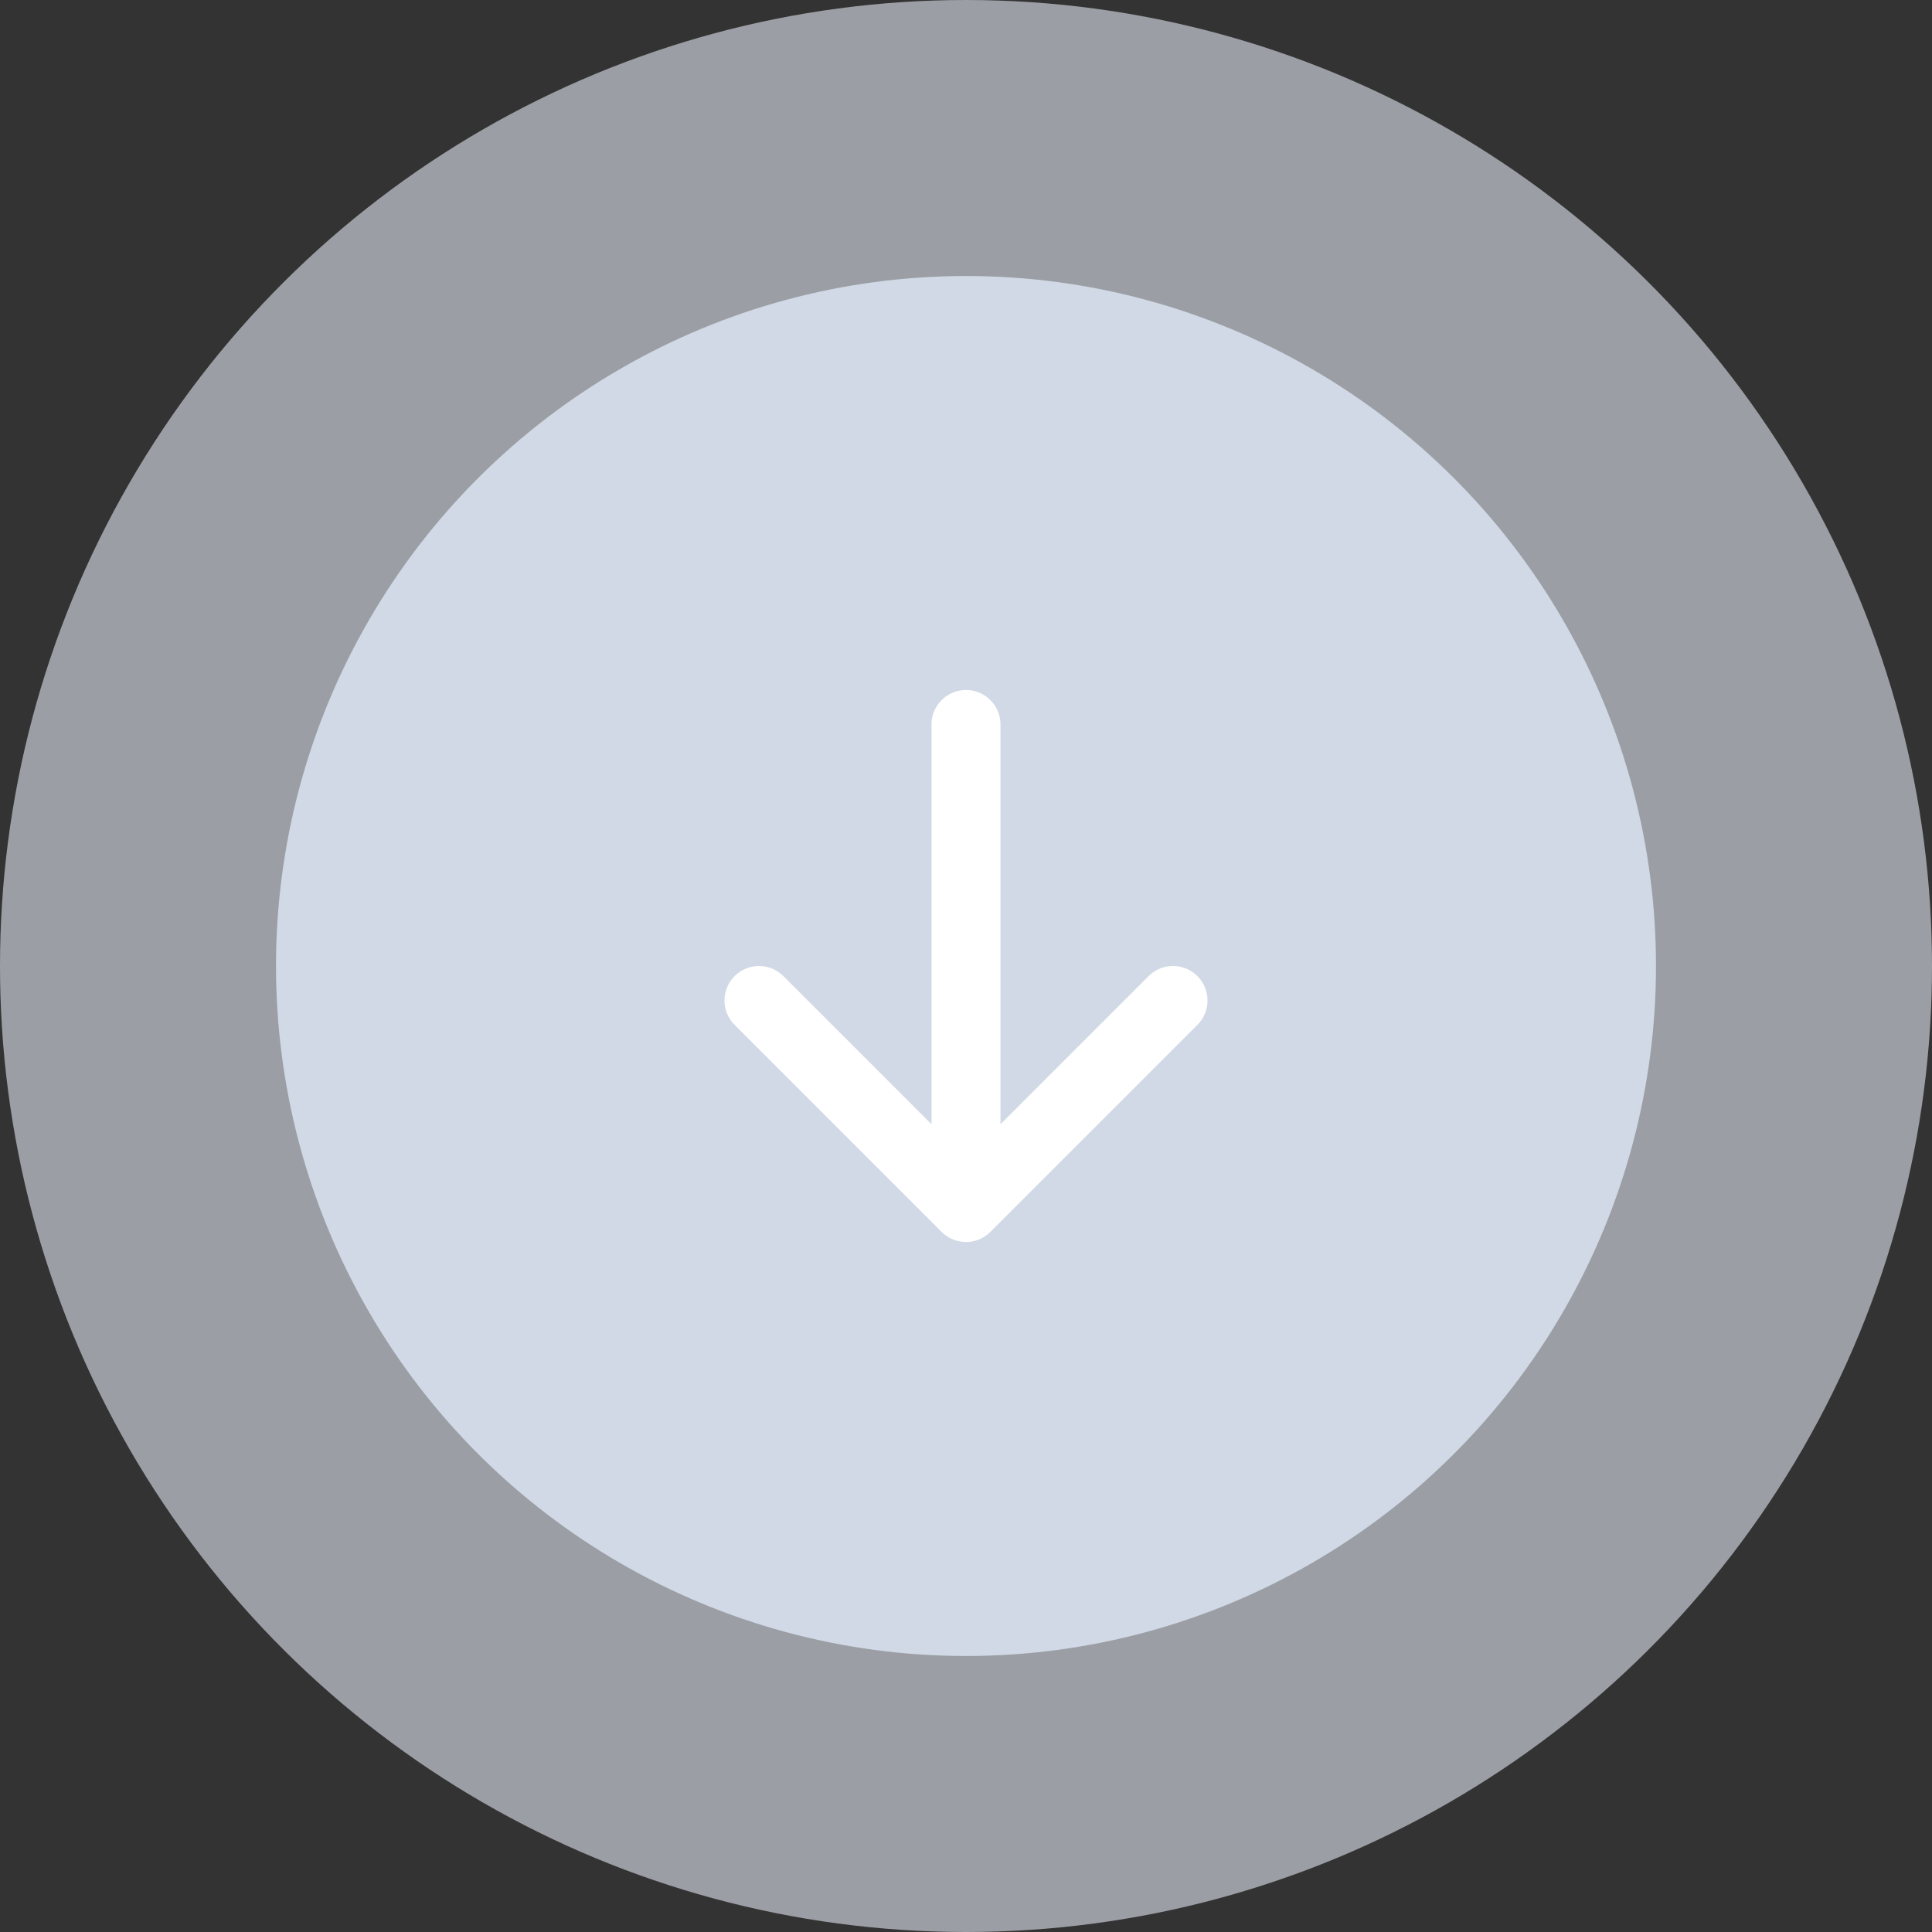
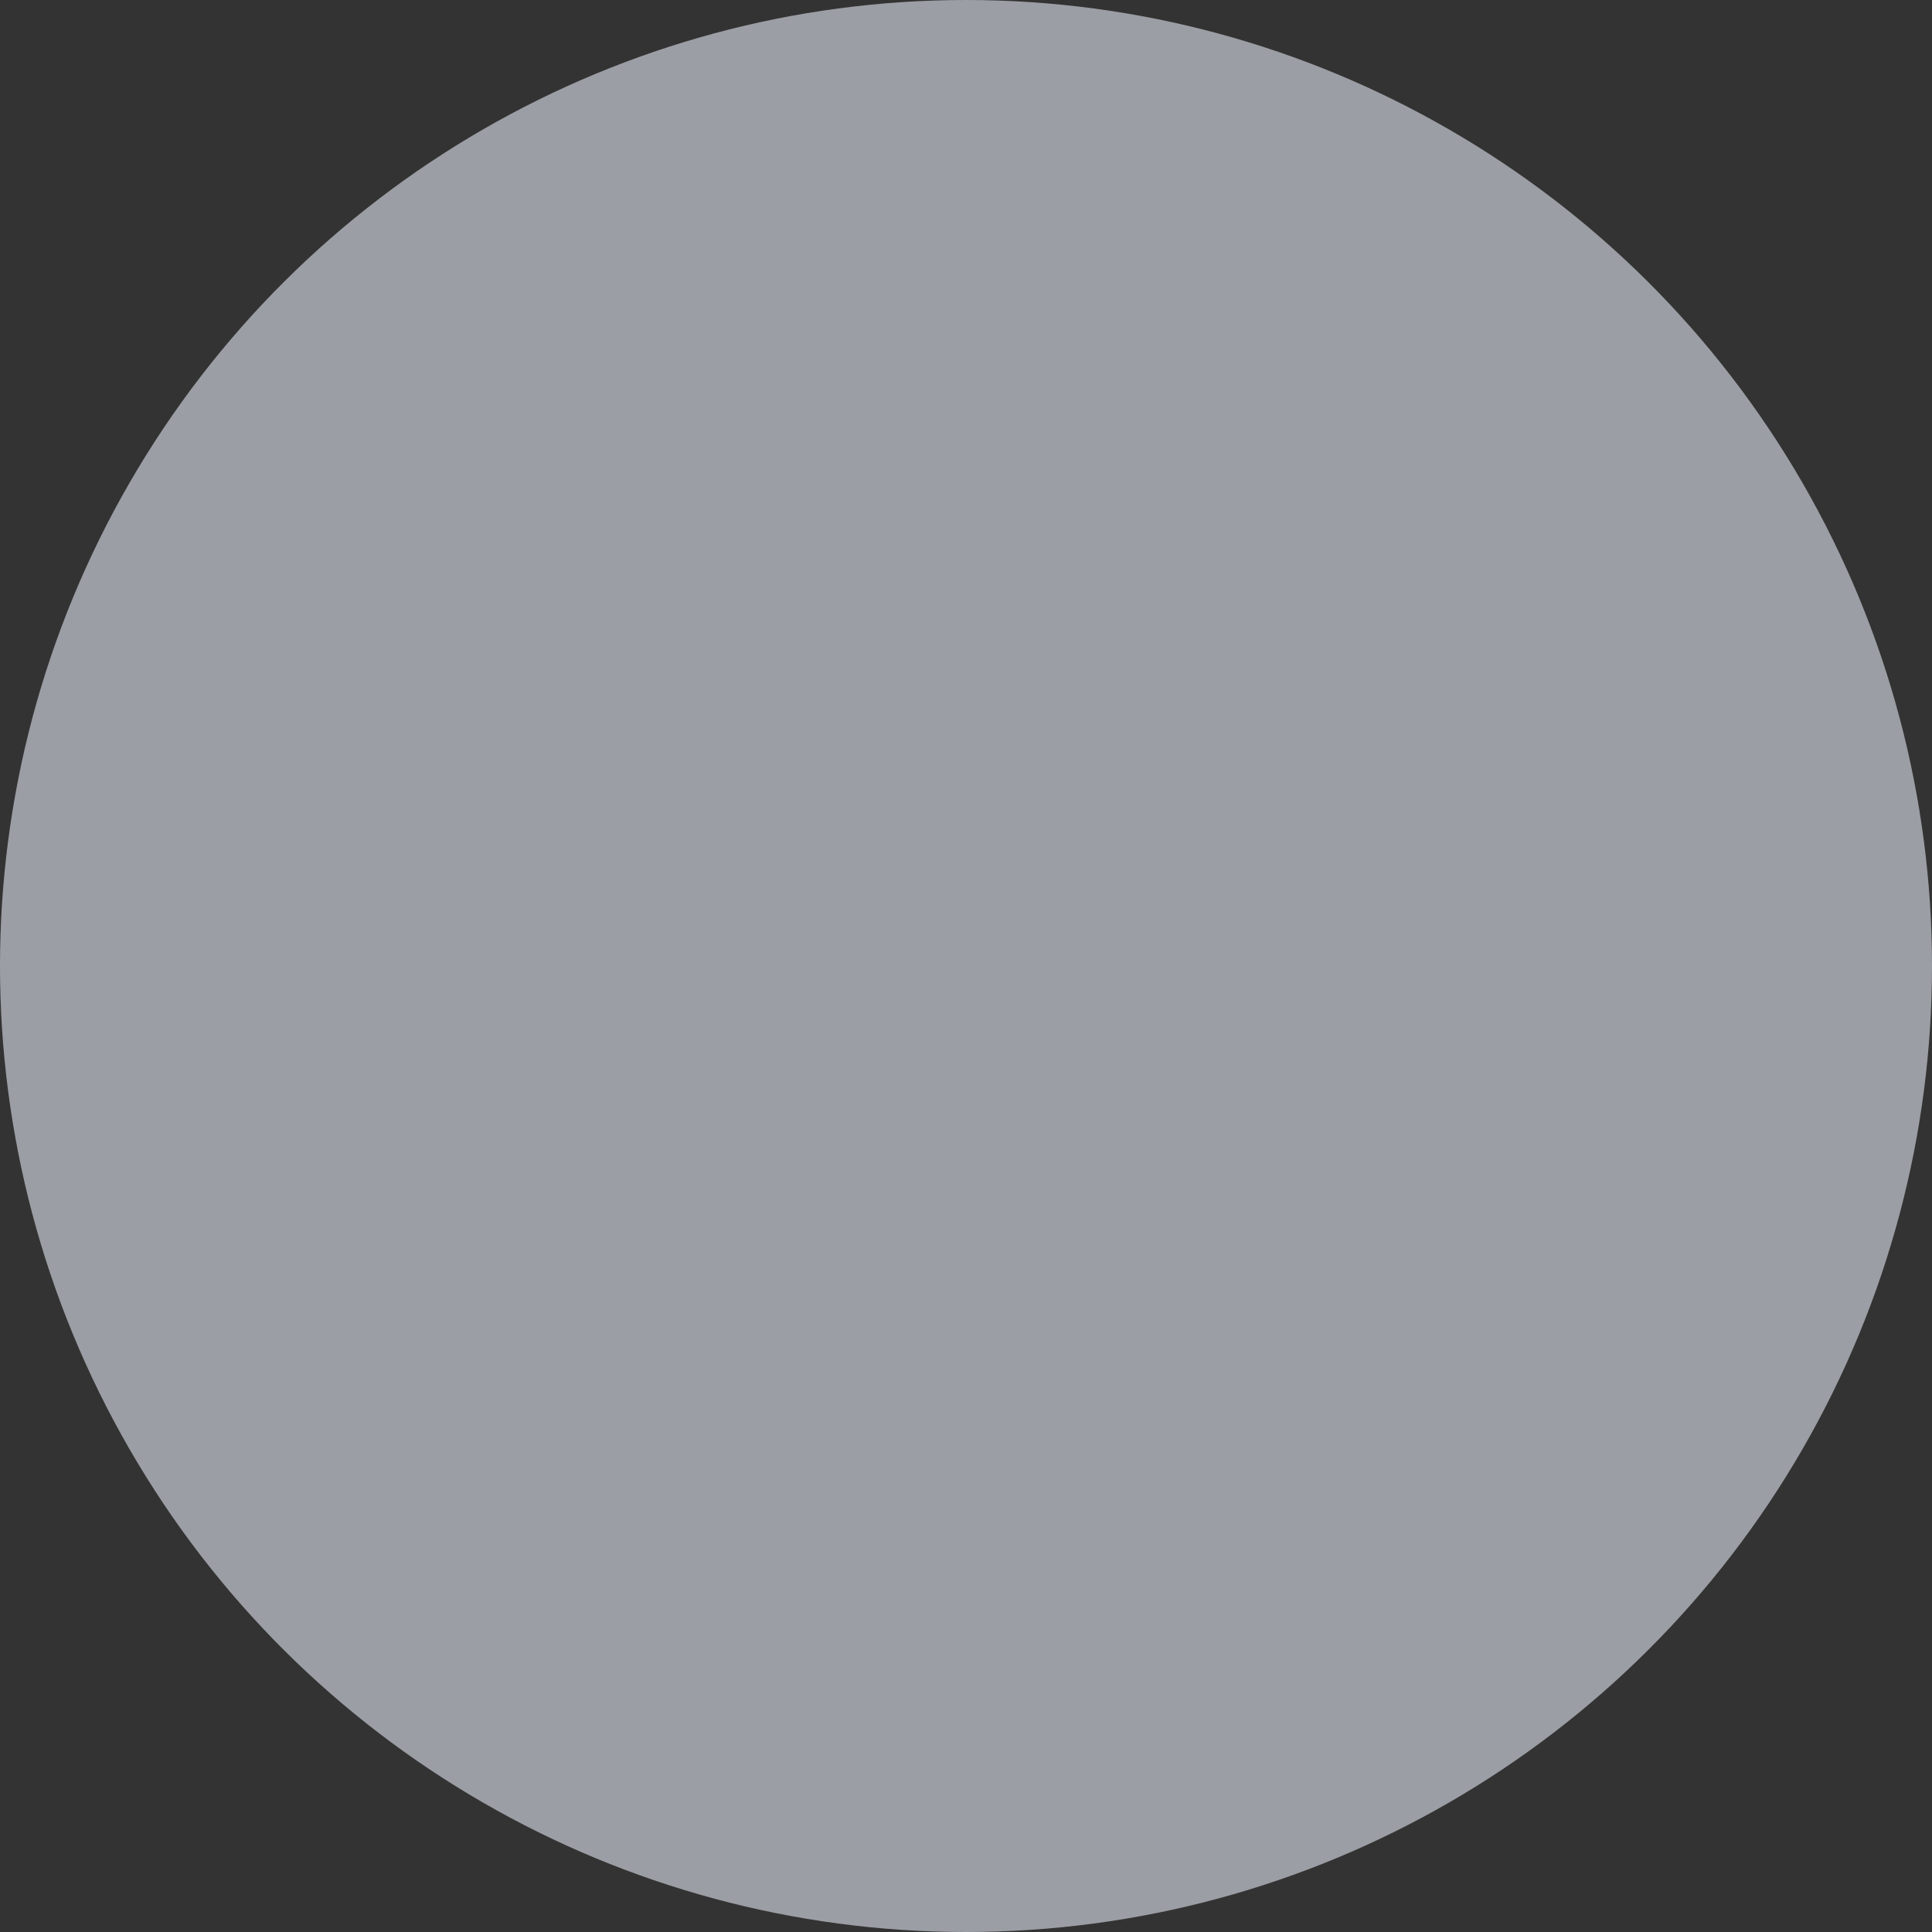
<svg xmlns="http://www.w3.org/2000/svg" width="56" height="56" viewBox="0 0 56 56" fill="none">
  <rect x="0" y="0" width="56" height="56" fill="#333333" stroke="none" />
  <circle opacity="0.6" cx="28" cy="28" r="28" transform="rotate(90 28 28)" fill="#E1E6F0" />
-   <circle cx="28" cy="28" r="20" transform="rotate(90 28 28)" fill="#D0D9E5" />
-   <path d="M28 35L28 21M28 35L22 29M28 35L34 29" stroke="white" stroke-width="2" stroke-linecap="round" stroke-linejoin="round" />
</svg>